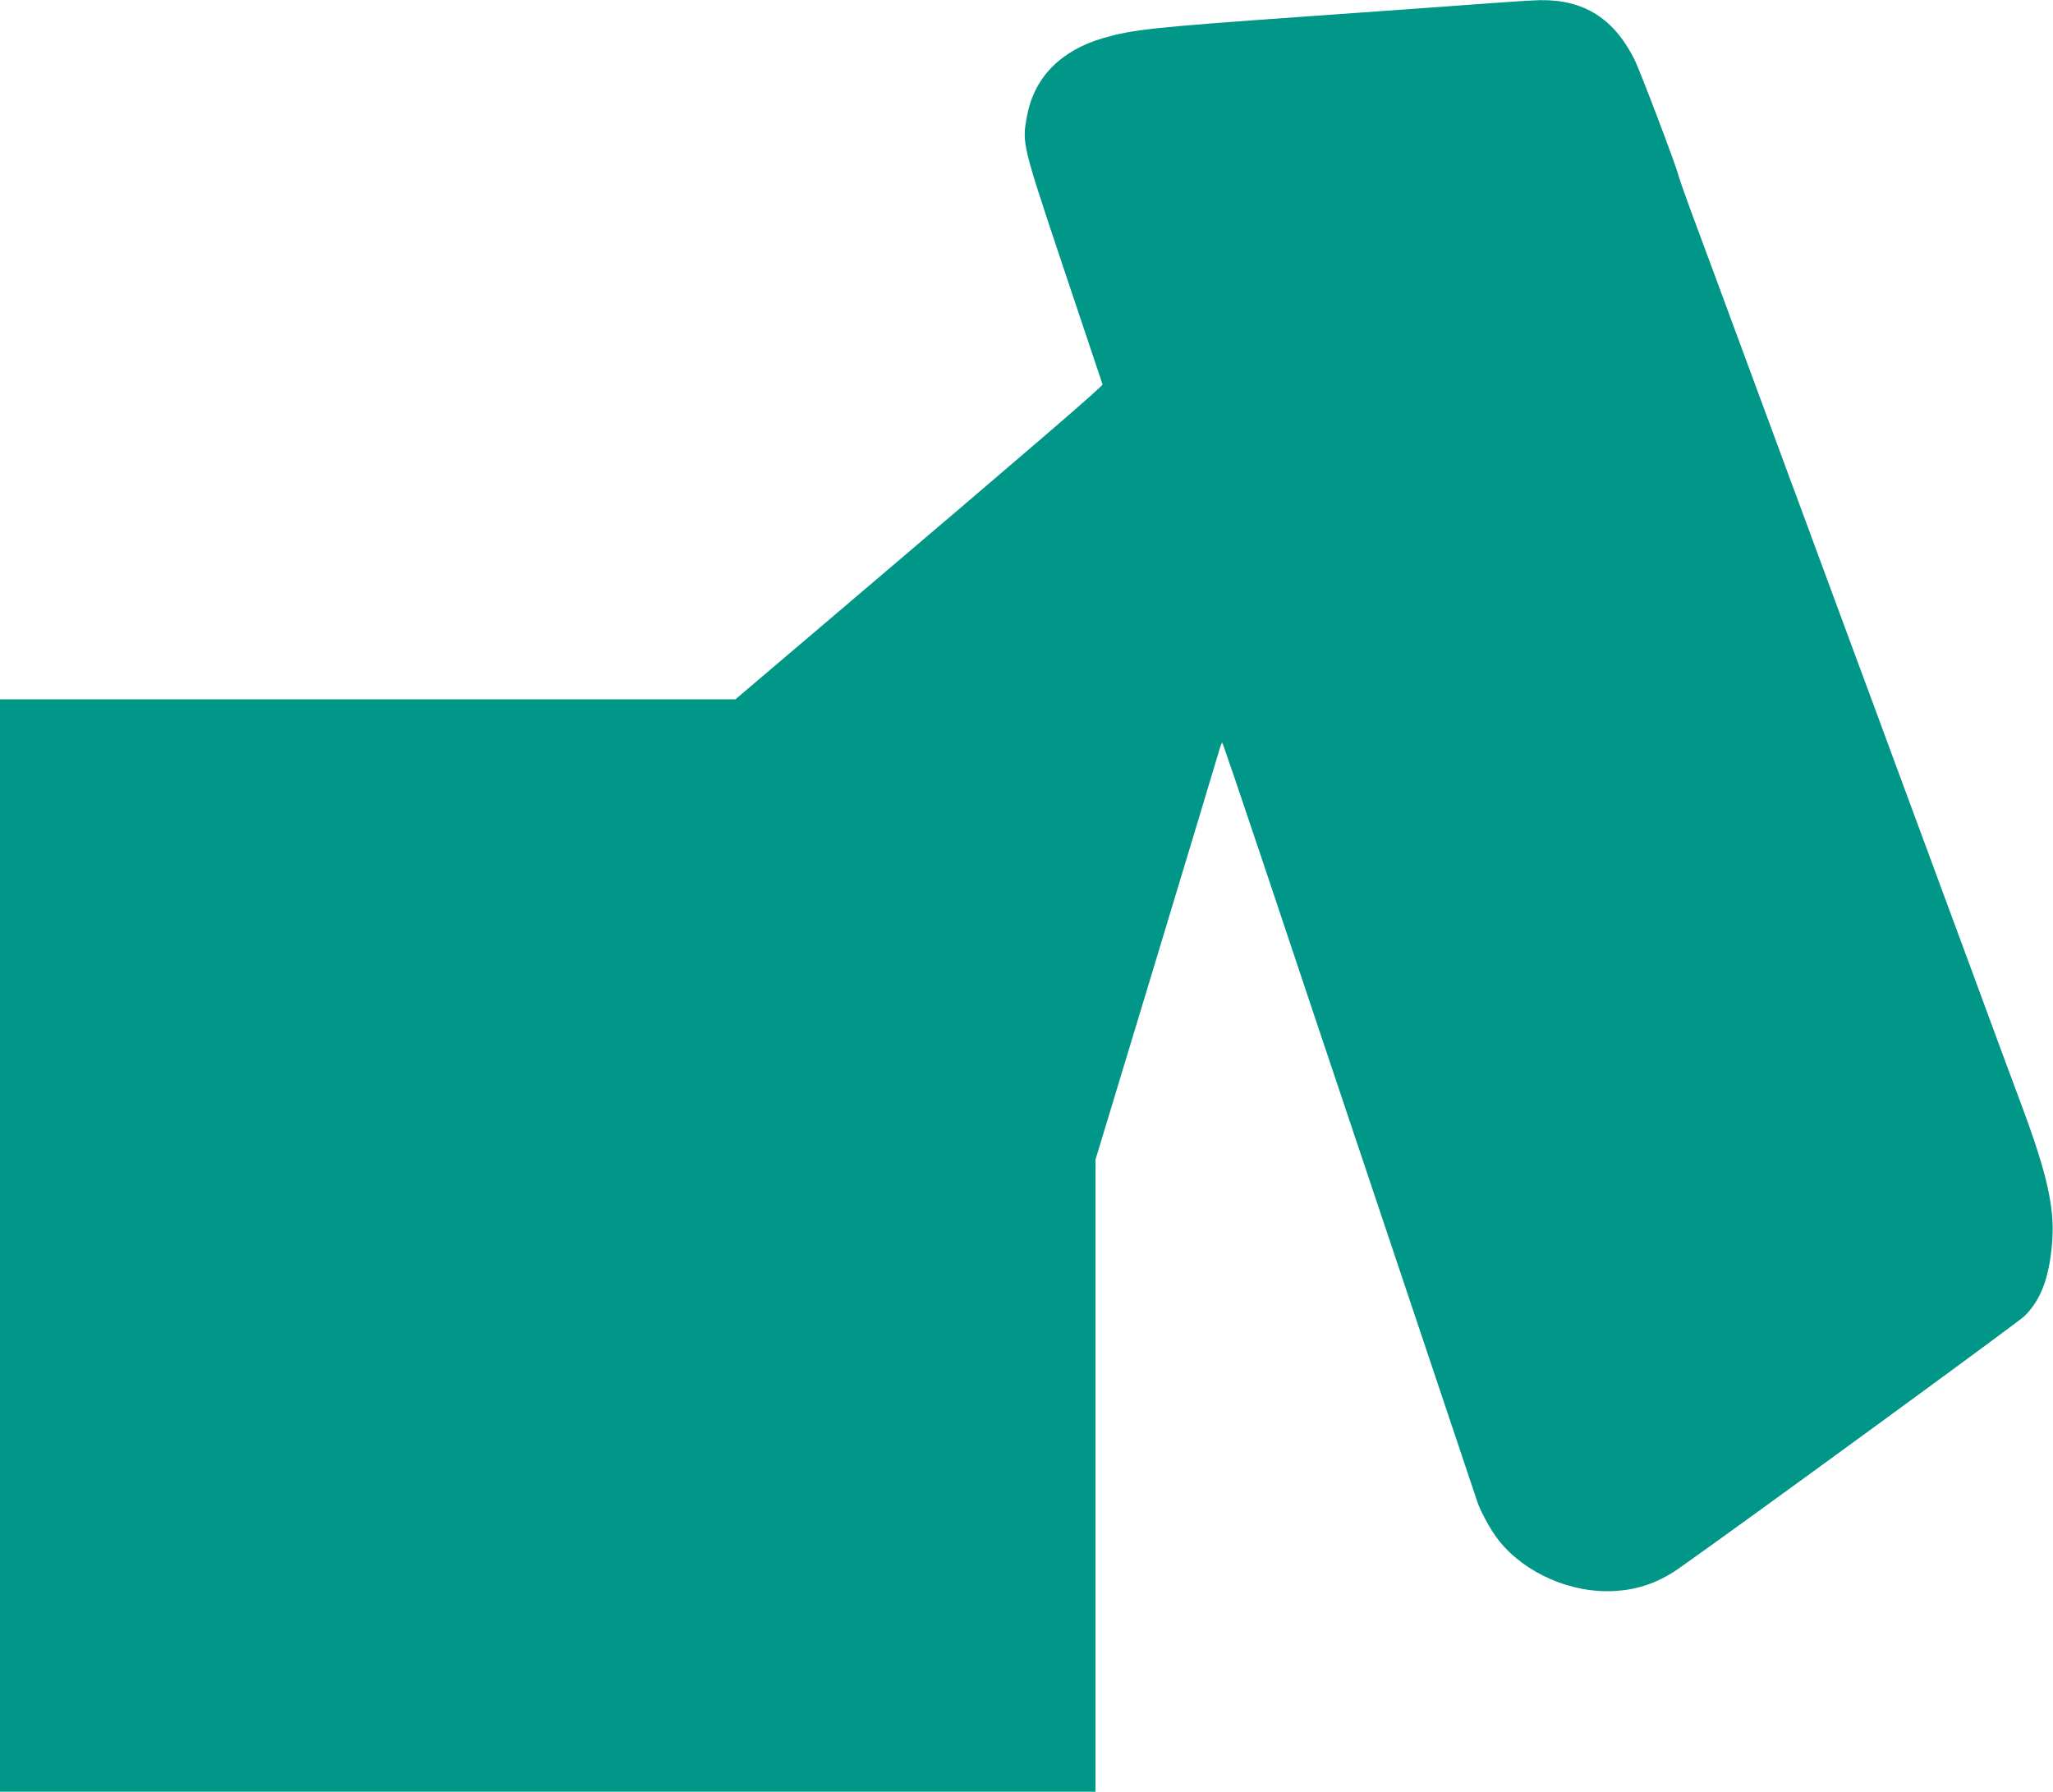
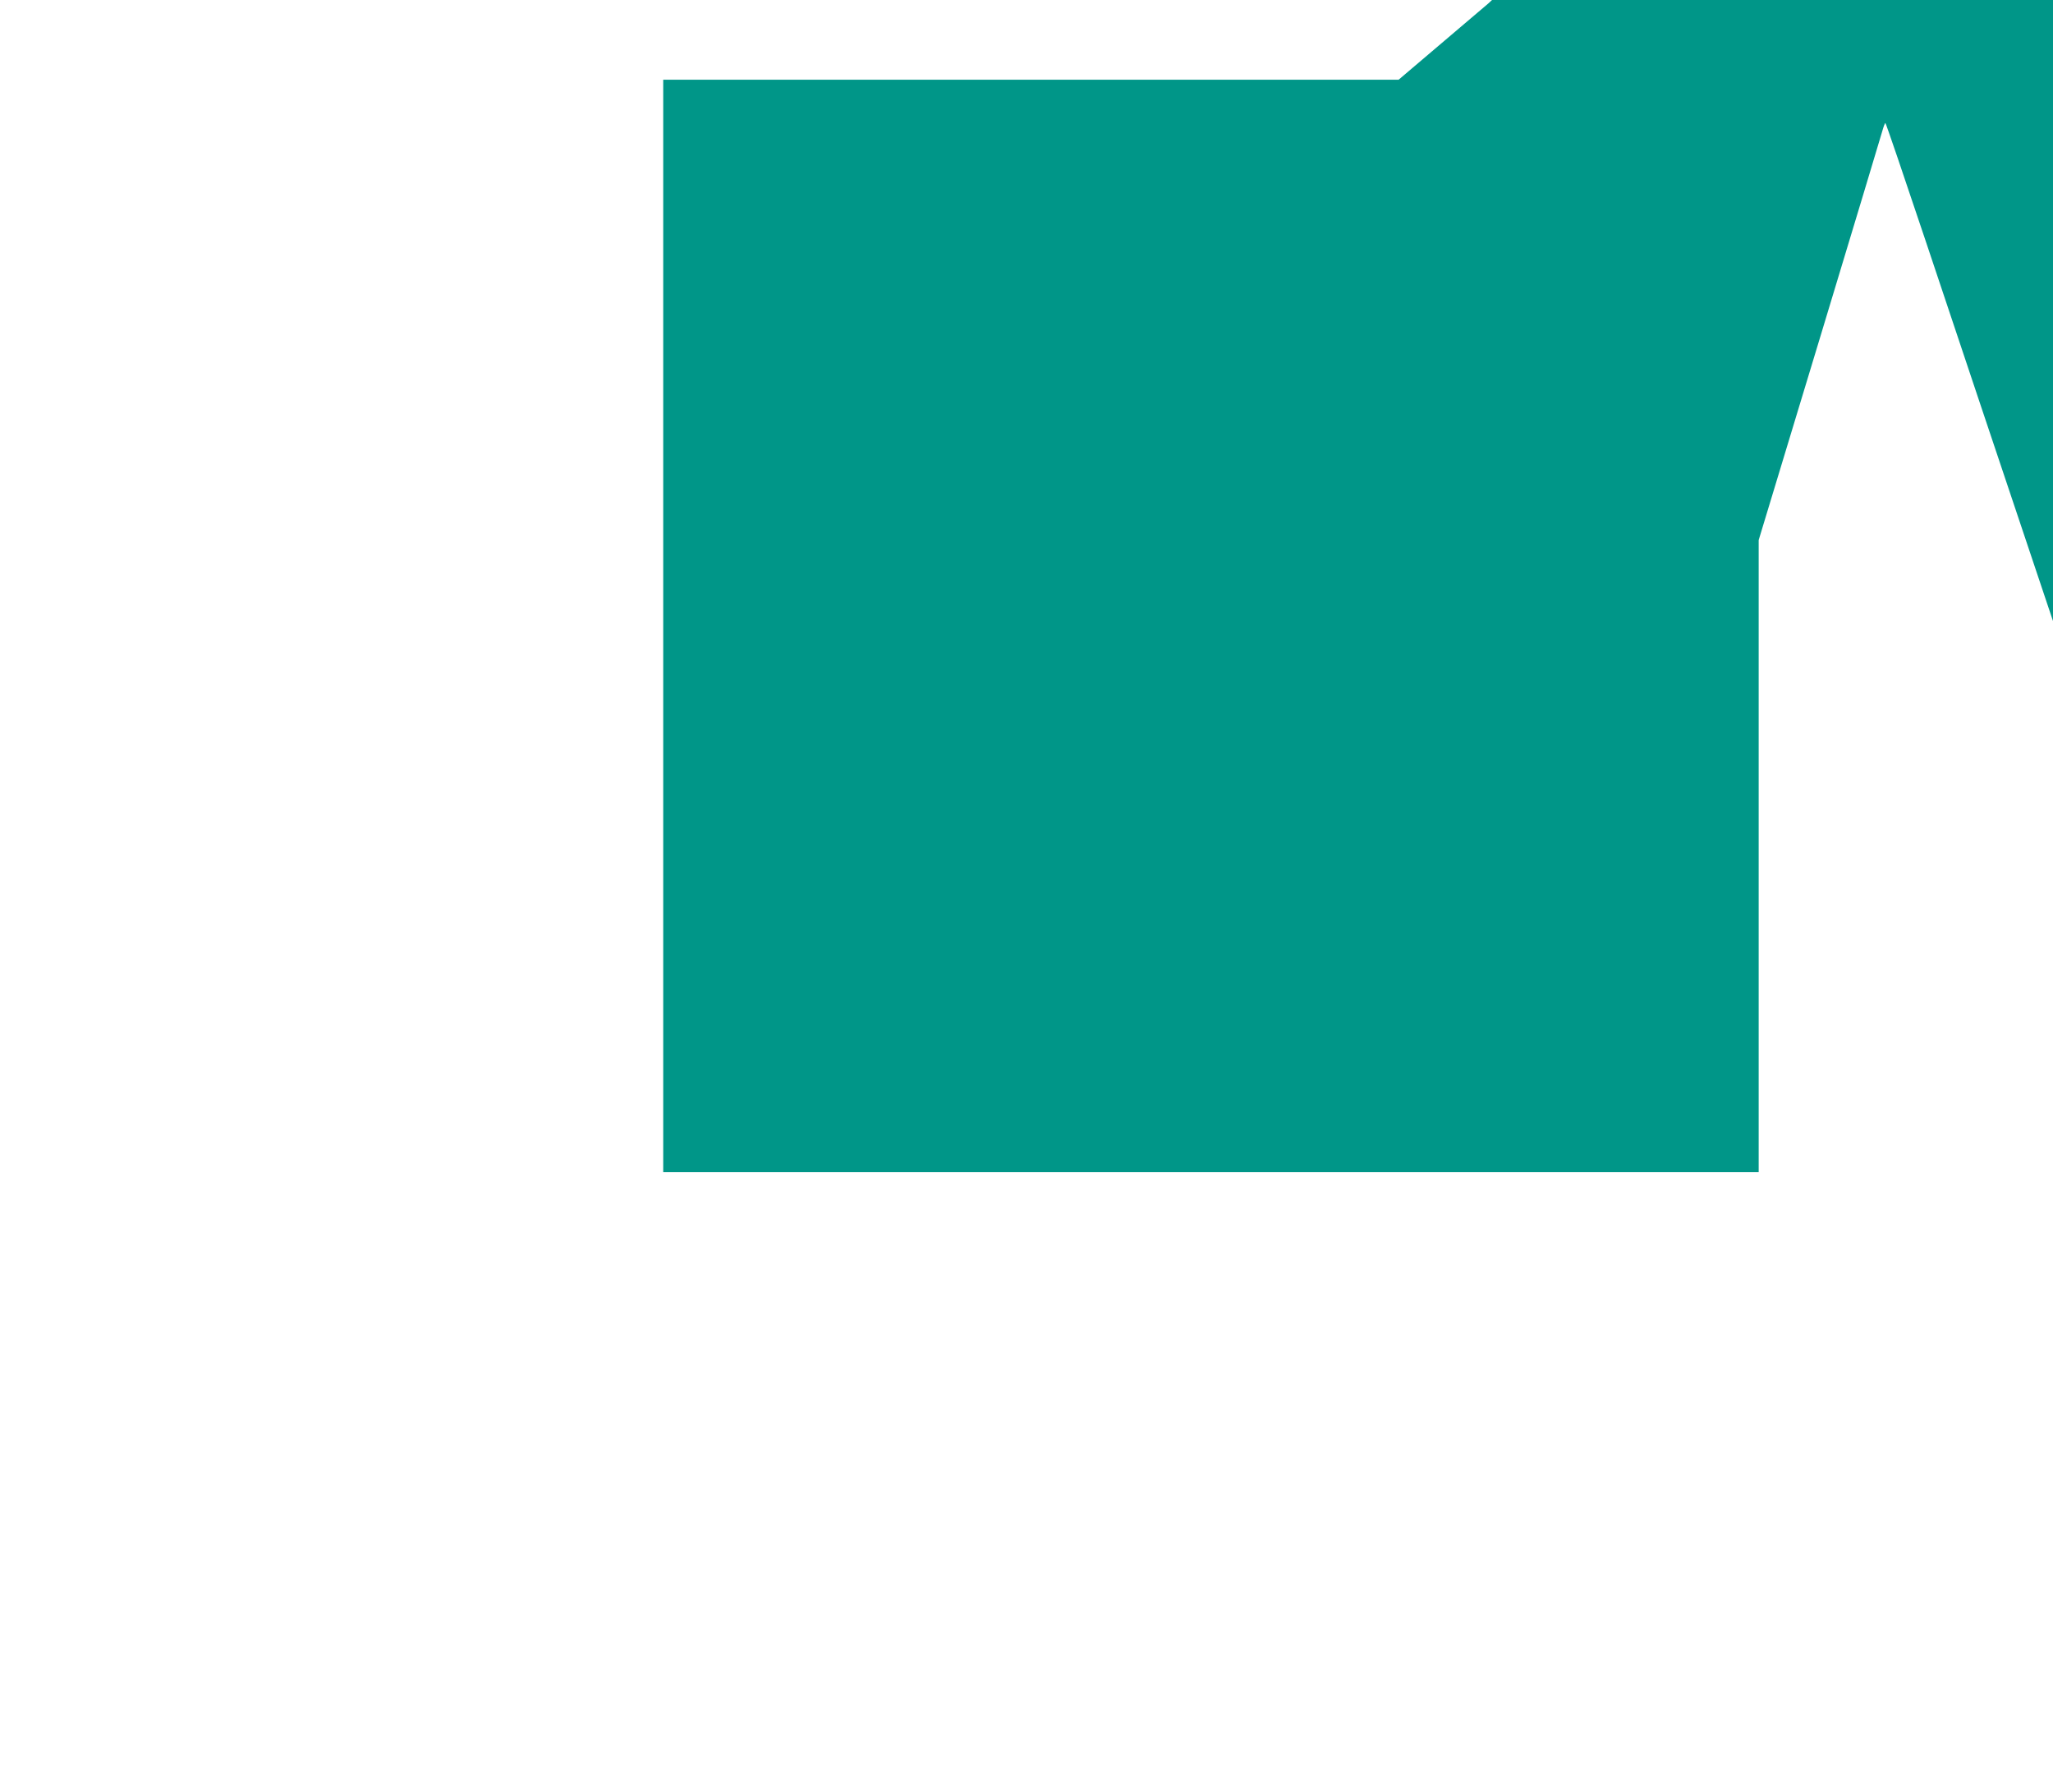
<svg xmlns="http://www.w3.org/2000/svg" version="1.0" width="1280pt" height="1117pt" viewBox="0 0 1280 1117" preserveAspectRatio="xMidYMid meet">
  <g transform="translate(0,1117) scale(0.1,-0.1)" fill="#009688" stroke="none">
-     <path d="M9280 11149 c-129 -10 -649 -47 -1155 -83 -945 -67 -1060 -80 -1245 -133 -265 -76 -432 -246 -476 -483 -33 -174 -34 -170 230 -960 130 -388 238 -710 240 -716 4 -11 -416 -372 -1729 -1488 l-560 -476 -2292 0 -2293 0 0 -3405 0 -3405 3415 0 3415 0 0 1970 0 1970 380 1254 c209 690 385 1275 392 1300 7 25 15 46 18 46 3 0 116 -332 252 -738 135 -405 490 -1464 788 -2352 298 -888 545 -1626 550 -1640 13 -44 66 -146 108 -207 143 -210 427 -353 701 -353 167 0 309 45 448 142 361 253 2110 1530 2154 1572 106 103 160 251 175 482 13 197 -35 409 -181 804 -58 157 -123 332 -145 390 -21 58 -100 272 -175 475 -75 204 -159 429 -185 500 -26 72 -103 279 -170 460 -67 182 -144 389 -170 460 -26 72 -125 339 -220 595 -95 256 -194 524 -220 595 -26 72 -103 279 -170 460 -67 182 -144 389 -170 460 -330 894 -359 971 -454 1227 -36 98 -67 188 -70 200 -9 48 -240 656 -276 728 -128 255 -315 373 -587 369 -48 -1 -194 -10 -323 -20z" />
+     <path d="M9280 11149 l-560 -476 -2292 0 -2293 0 0 -3405 0 -3405 3415 0 3415 0 0 1970 0 1970 380 1254 c209 690 385 1275 392 1300 7 25 15 46 18 46 3 0 116 -332 252 -738 135 -405 490 -1464 788 -2352 298 -888 545 -1626 550 -1640 13 -44 66 -146 108 -207 143 -210 427 -353 701 -353 167 0 309 45 448 142 361 253 2110 1530 2154 1572 106 103 160 251 175 482 13 197 -35 409 -181 804 -58 157 -123 332 -145 390 -21 58 -100 272 -175 475 -75 204 -159 429 -185 500 -26 72 -103 279 -170 460 -67 182 -144 389 -170 460 -26 72 -125 339 -220 595 -95 256 -194 524 -220 595 -26 72 -103 279 -170 460 -67 182 -144 389 -170 460 -330 894 -359 971 -454 1227 -36 98 -67 188 -70 200 -9 48 -240 656 -276 728 -128 255 -315 373 -587 369 -48 -1 -194 -10 -323 -20z" />
  </g>
</svg>